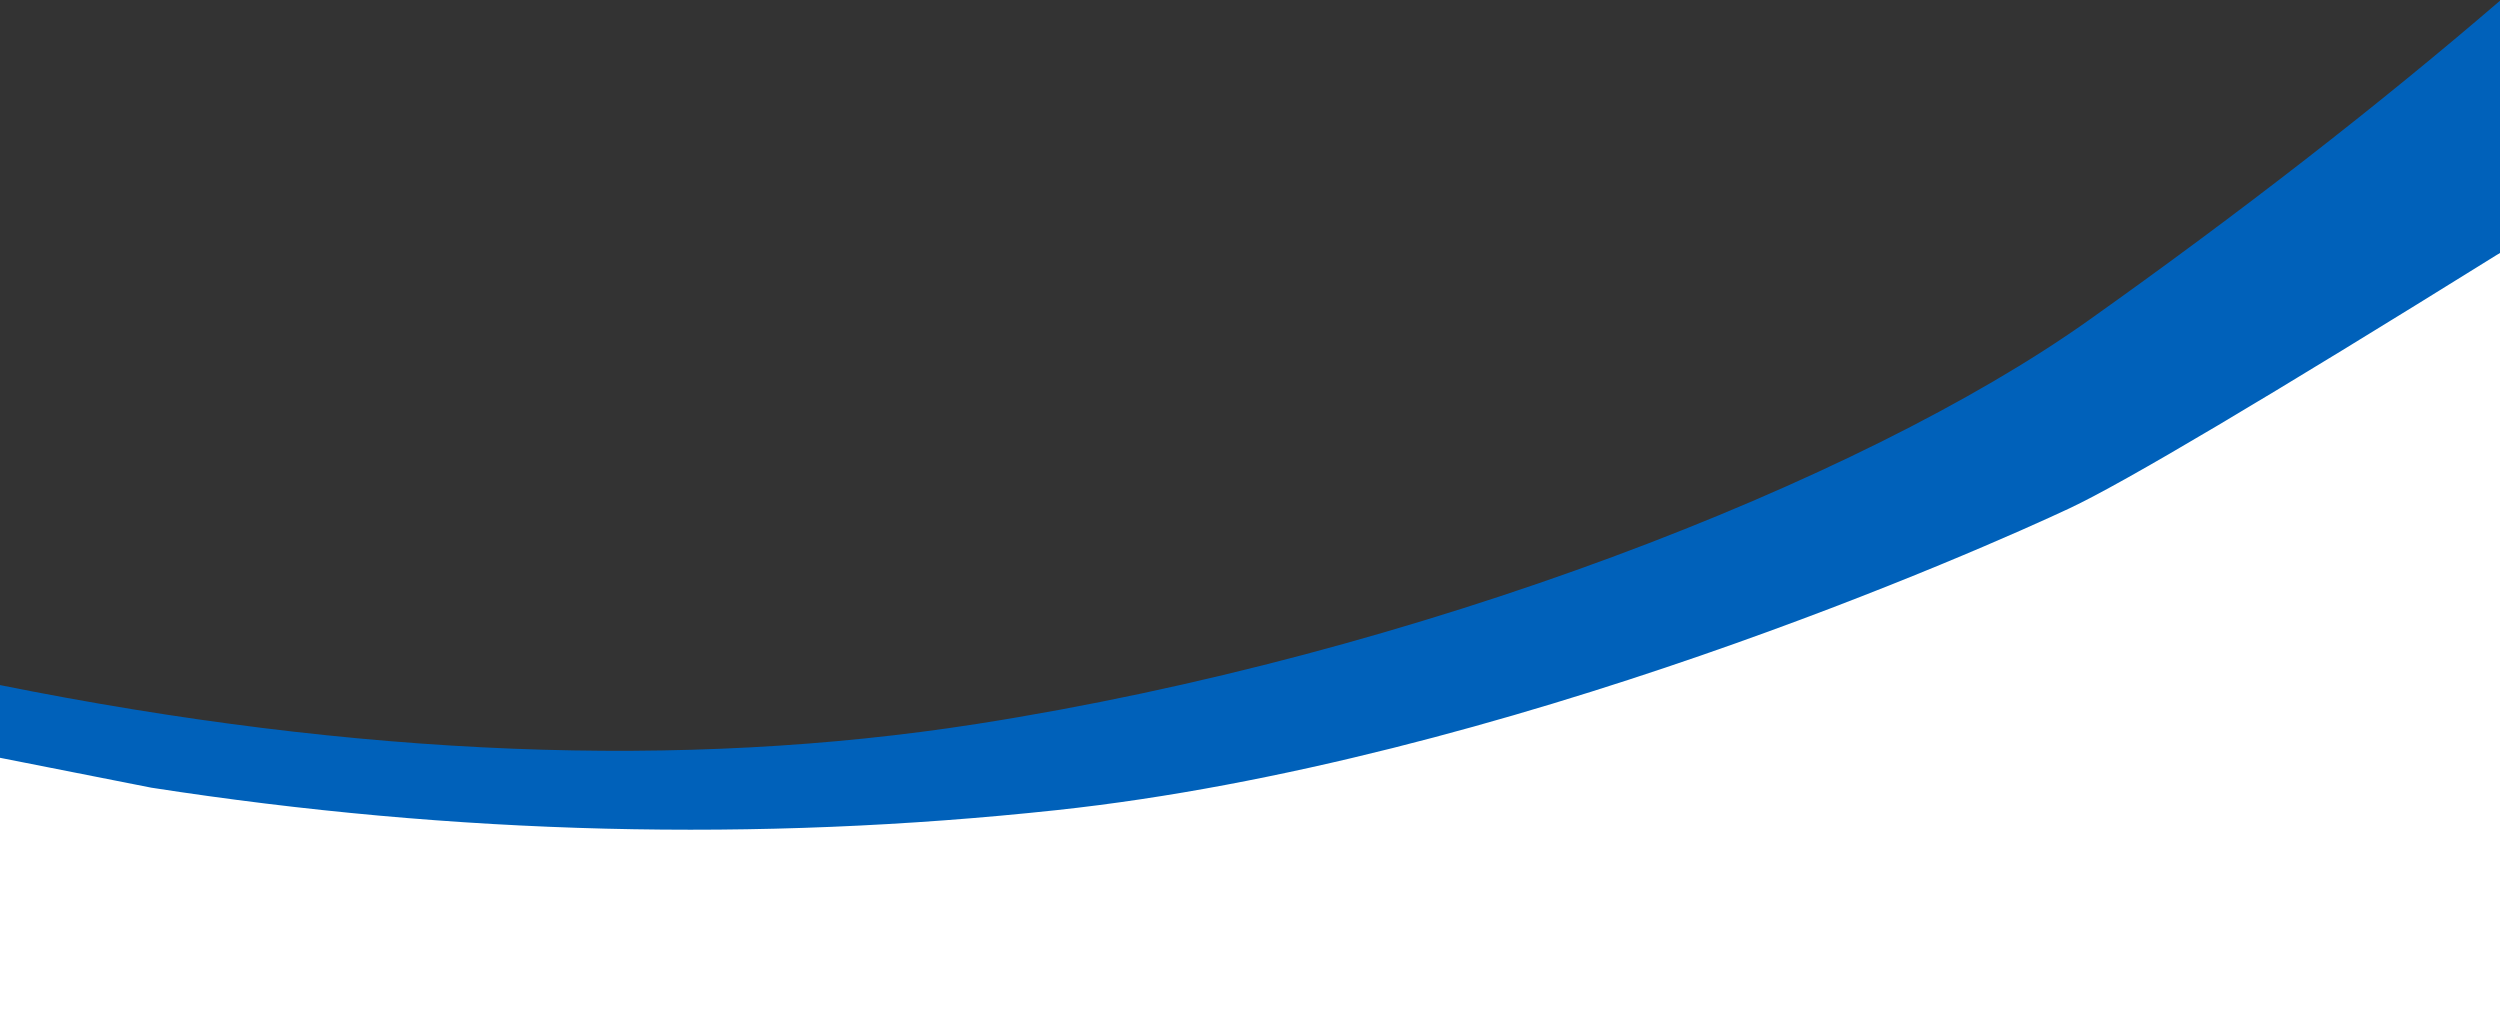
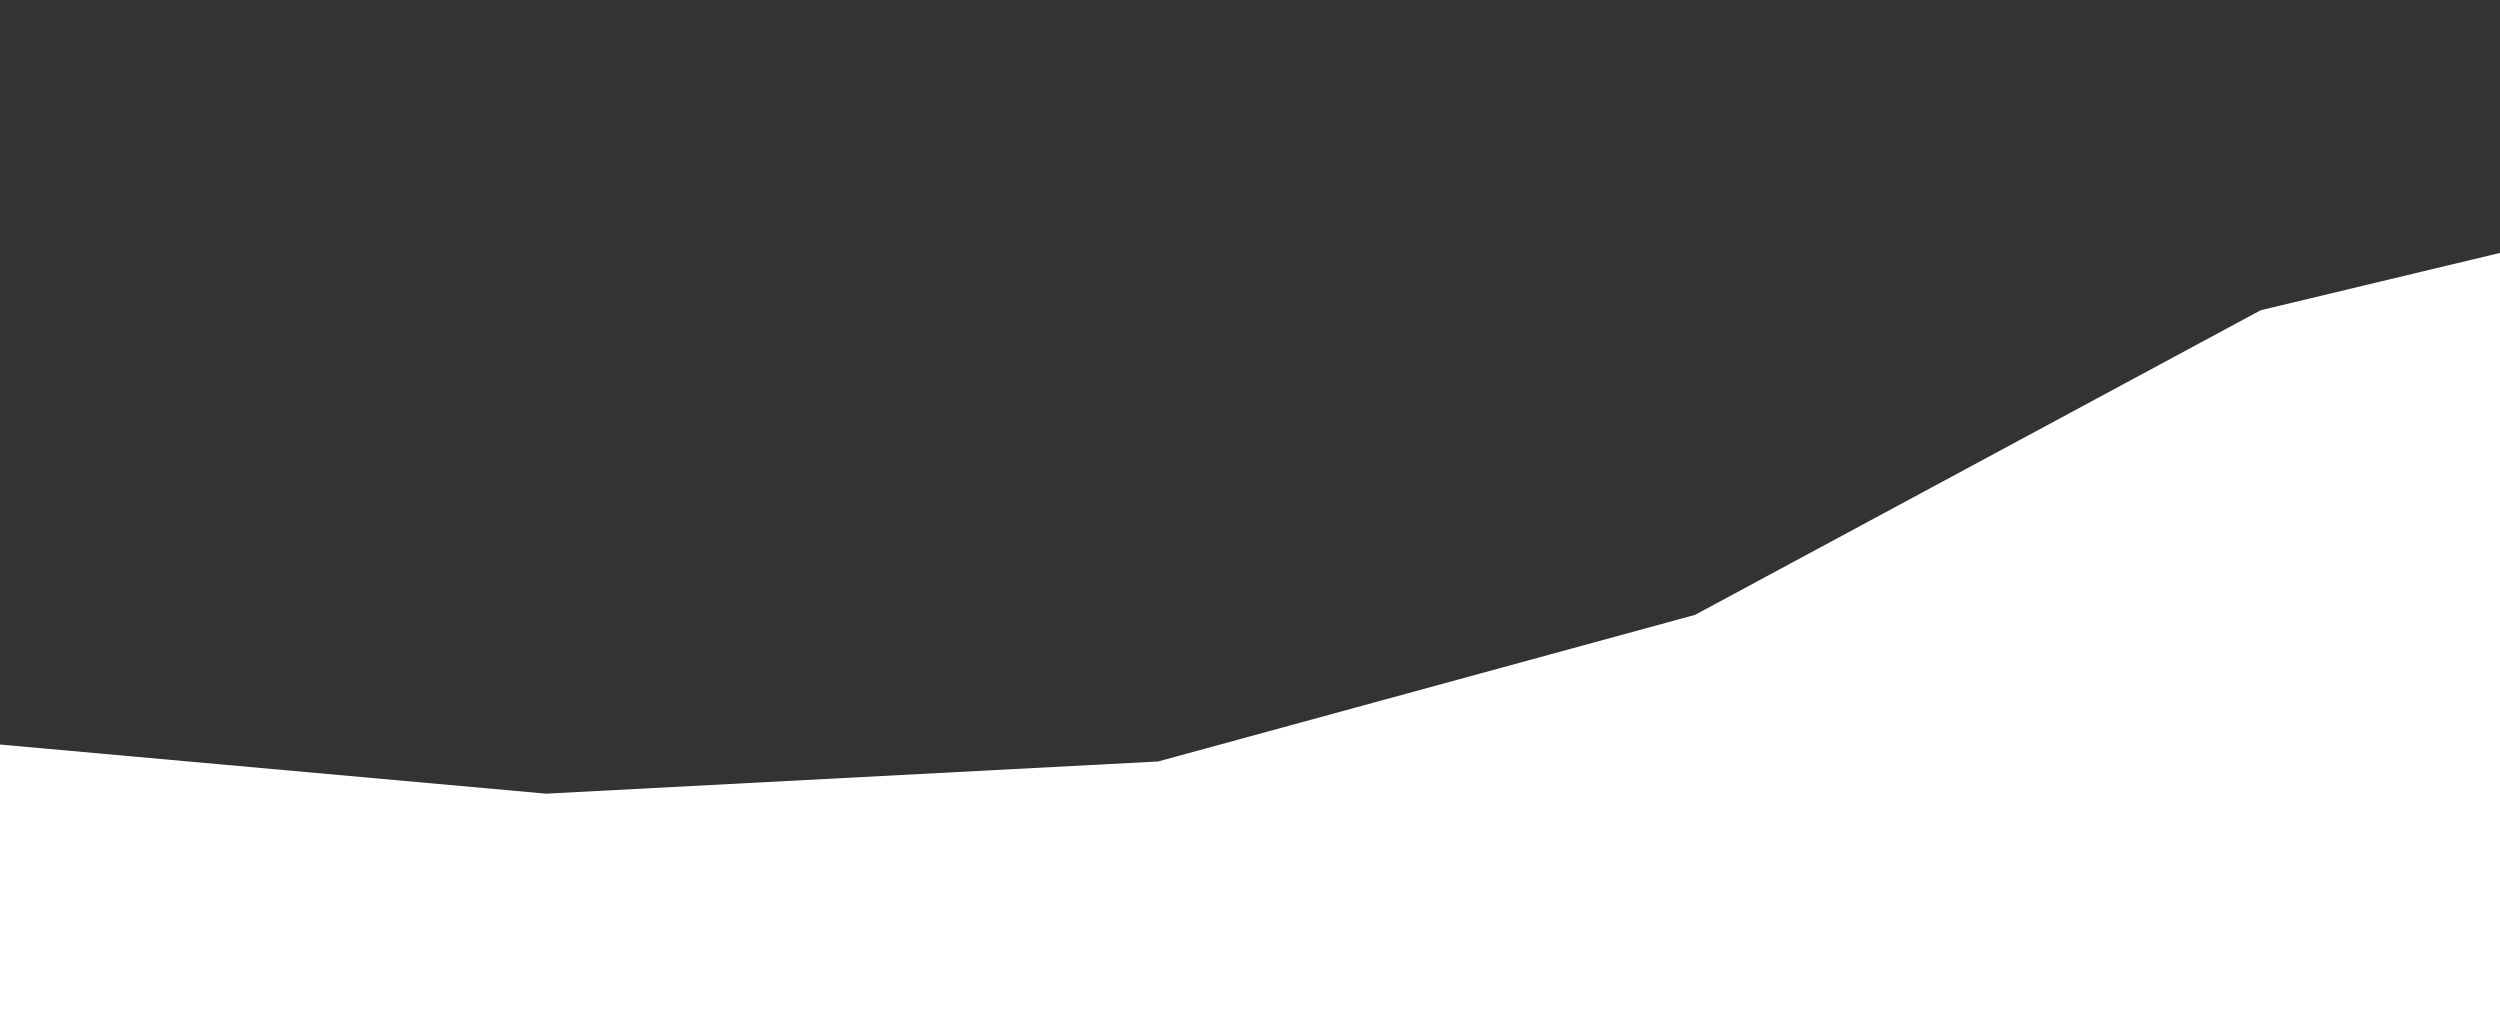
<svg xmlns="http://www.w3.org/2000/svg" width="1110px" height="449px" viewBox="0 0 1110 449" version="1.1">
  <rect x="0" y="0" width="1110" height="449" fill="#333333" stroke="none" />
  <title>Group 20</title>
  <g id="Page-1" stroke="none" stroke-width="1" fill="none" fill-rule="evenodd">
    <g id="Group-20" transform="translate(0, 0.316)">
      <path d="M0,330.258 L0,448.694 L1110,448.694 L1110,111.979 C1039.174,128.939 1003.761,137.419 1003.761,137.419 C1003.761,137.419 920.049,182.504 752.625,272.674 L514.187,337.782 L242.464,352.075 L0,330.258 Z" id="Path-4" fill="#FFFFFF" />
-       <path d="M0,303.864 C158.696,335.752 303.224,341.508 433.584,321.133 C629.123,290.57 826.204,213.731 927.284,141.947 C994.671,94.092 1055.576,46.776 1110,0 L1110,111.979 C1006.866,176.165 943.169,213.957 918.909,225.356 C882.519,242.455 668.553,337.962 469.054,359.39 C336.055,373.676 202.099,370.35 67.186,349.414 L0,336.146 L0,303.864 Z" id="Path-3" fill="#0061BA" />
    </g>
  </g>
</svg>